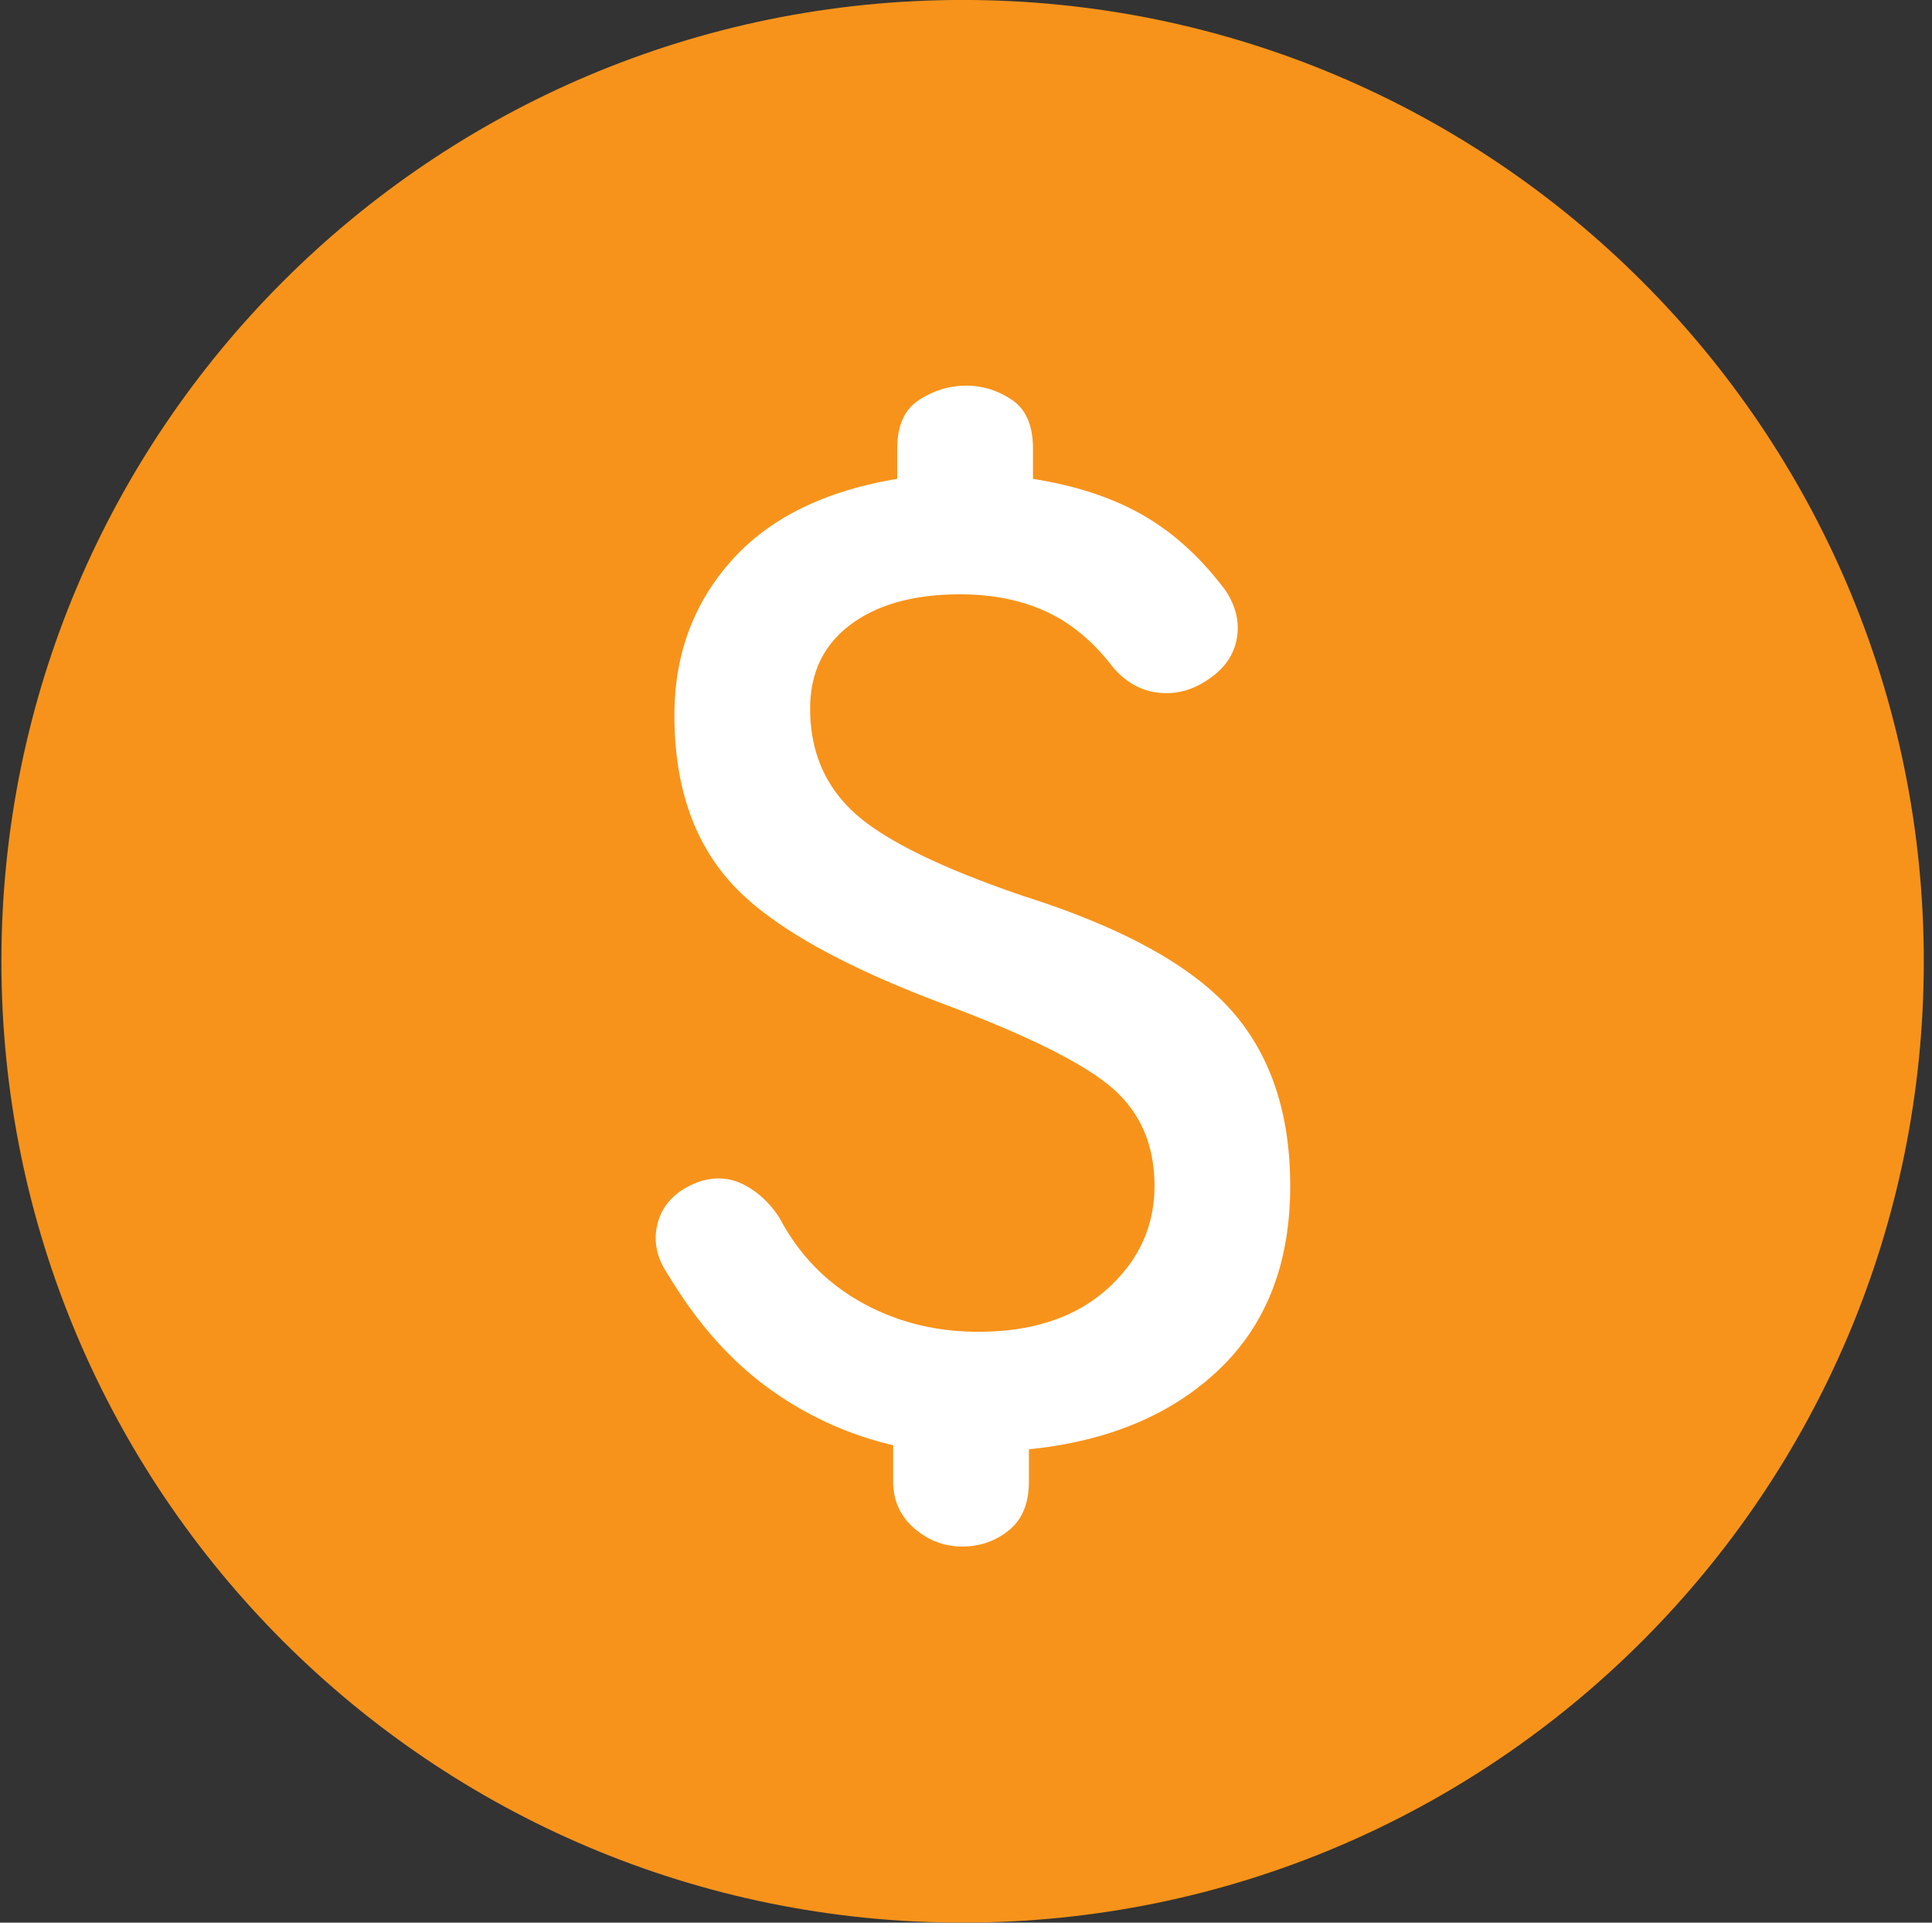
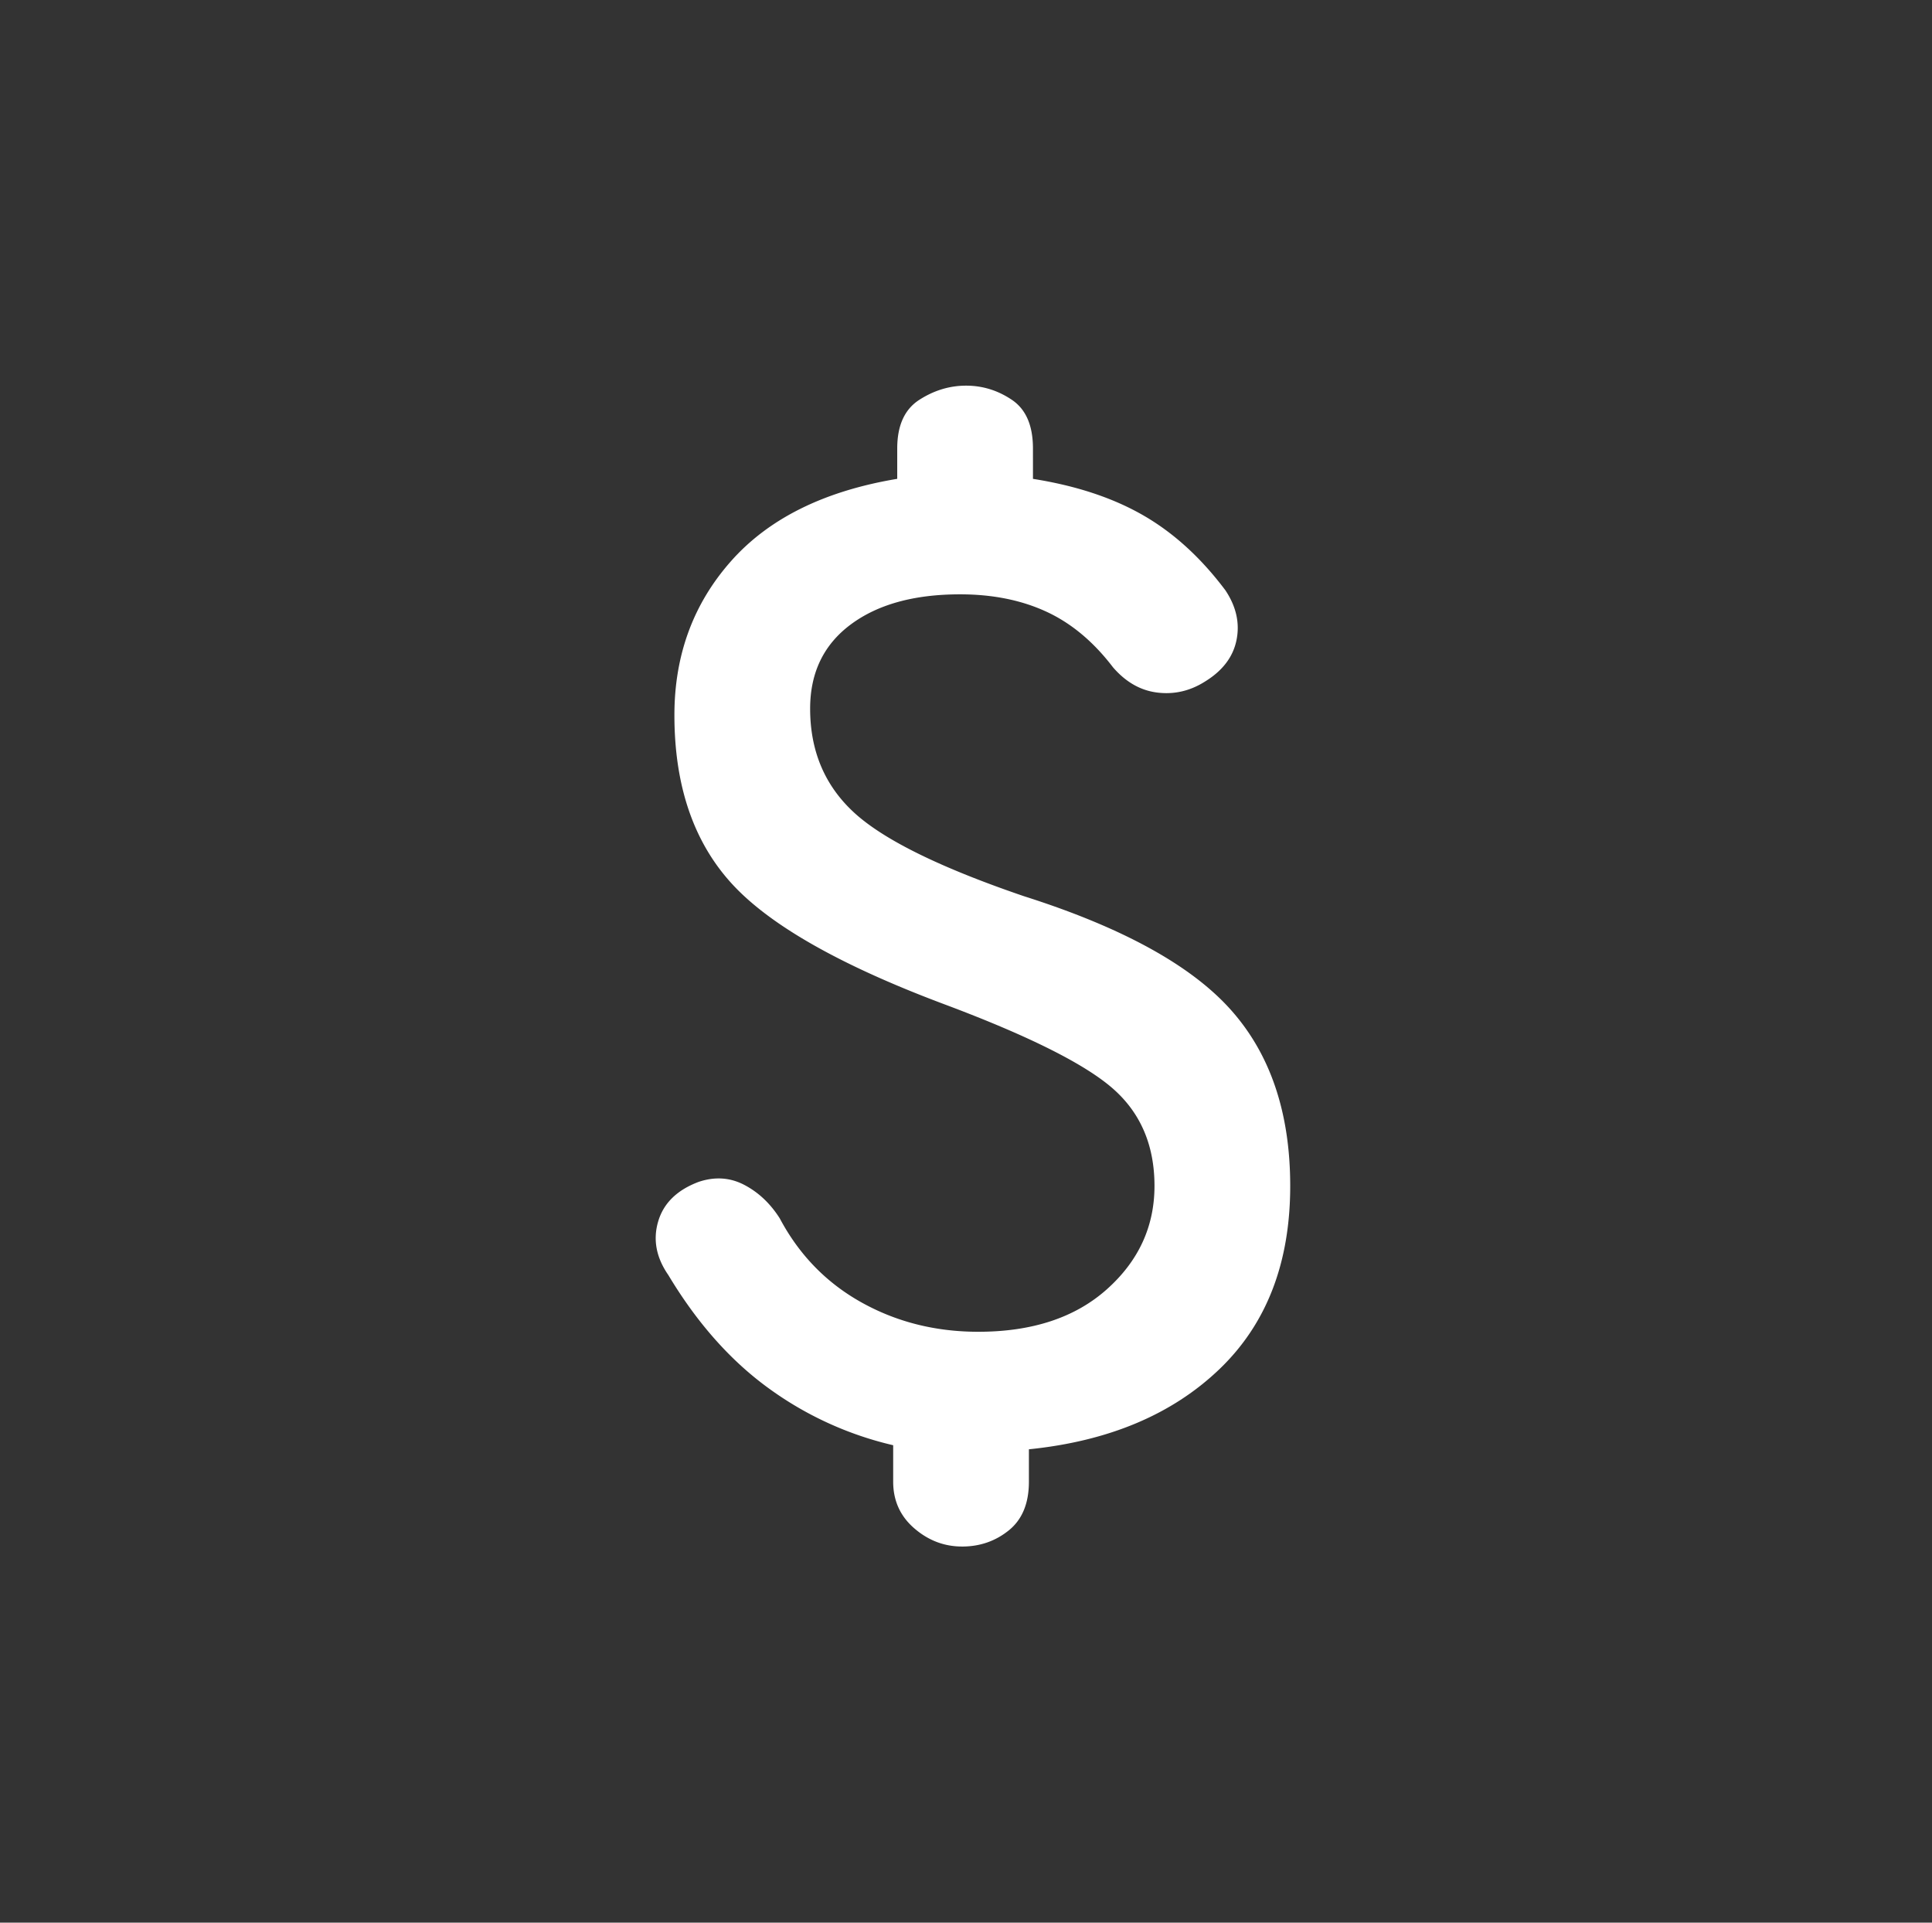
<svg xmlns="http://www.w3.org/2000/svg" width="201" height="200">
  <rect width="100%" height="100%" fill="#333333" stroke="none" />
-   <path fill="#f7931a" fill-rule="evenodd" d="M200.146 99.996c0 55.229-44.771 100-100 100s-100-44.771-100-100 44.771-100 100-100 100 44.771 100 100" />
  <path fill="#fff" d="M100.09 160.874c1.854 0 3.477-.562 4.868-1.686 1.39-1.124 2.086-2.81 2.086-5.058v-3.371c8.29-.843 14.893-3.618 19.81-8.325 4.917-4.707 7.376-11.062 7.376-19.066 0-7.624-2.072-13.746-6.217-18.366-4.145-4.62-11.307-8.545-21.486-11.777-8.647-2.95-14.516-5.83-17.607-8.64-3.09-2.81-4.636-6.433-4.636-10.87 0-3.736 1.405-6.652 4.214-8.748 2.81-2.095 6.604-3.143 11.38-3.143 3.373 0 6.358.597 8.957 1.792 2.6 1.194 4.918 3.126 6.955 5.795 1.335 1.546 2.88 2.424 4.636 2.634 1.756.211 3.407-.175 4.953-1.159 1.826-1.124 2.915-2.564 3.266-4.32.352-1.756-.035-3.477-1.159-5.163-2.529-3.372-5.374-5.97-8.535-7.791-3.161-1.822-6.99-3.089-11.485-3.8V46.65c0-2.389-.731-4.075-2.192-5.058-1.46-.984-3.049-1.475-4.763-1.475-1.715 0-3.337.491-4.869 1.475-1.53.983-2.296 2.67-2.296 5.058v3.16c-7.587 1.265-13.348 4.115-17.281 8.55-3.934 4.436-5.901 9.778-5.901 16.026 0 7.36 2.002 13.218 6.006 17.574 4.004 4.355 11.486 8.57 22.444 12.644 8.57 3.232 14.296 6.112 17.176 8.641 2.88 2.529 4.32 5.9 4.32 10.116 0 4.219-1.65 7.803-4.952 10.751-3.302 2.948-7.763 4.422-13.383 4.422-4.445 0-8.495-1.018-12.149-3.055-3.654-2.038-6.488-4.953-8.504-8.746-.983-1.546-2.212-2.705-3.688-3.478-1.475-.772-3.055-.878-4.741-.316-2.248.843-3.653 2.213-4.215 4.11-.562 1.896-.211 3.758 1.053 5.584 2.95 4.918 6.393 8.817 10.327 11.697a35.755 35.755 0 0 0 13.066 6.006v3.793c0 1.967.73 3.583 2.192 4.848 1.46 1.264 3.118 1.896 4.973 1.896Z" />
</svg>